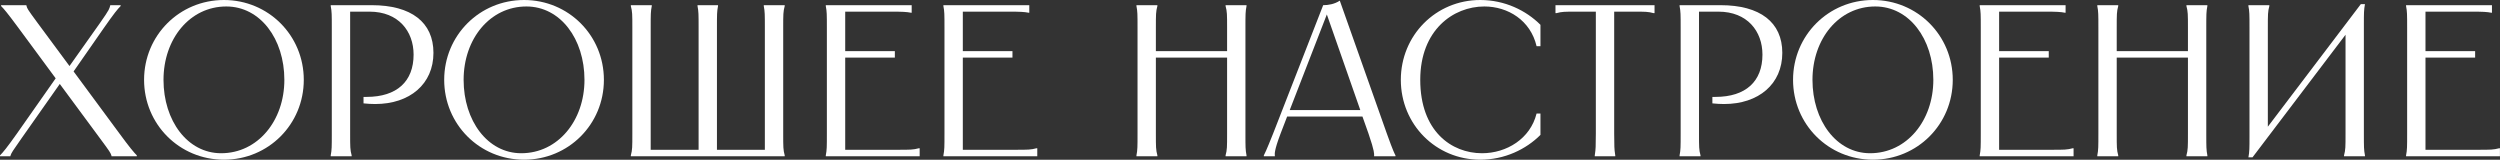
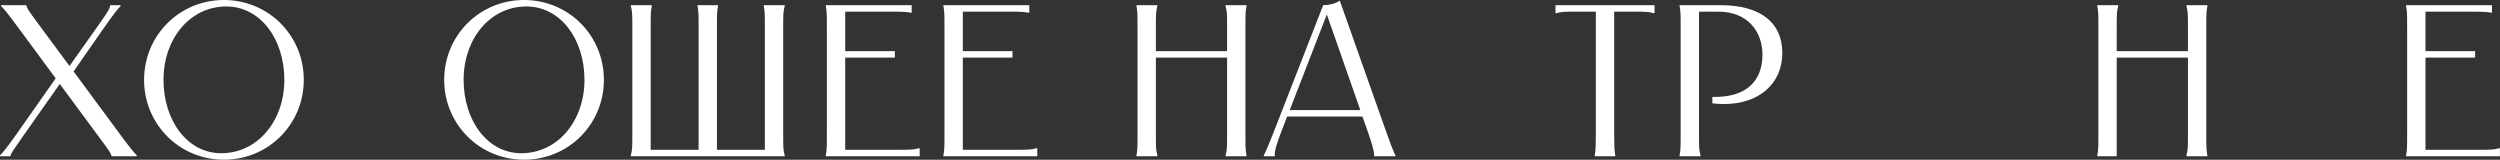
<svg xmlns="http://www.w3.org/2000/svg" viewBox="0 0 173.758 11.1" fill="none">
  <rect x="0" y="0" width="173.758" height="11.1" fill="#333333" stroke="none" />
  <path d="M0.075 0.36H1.83L1.845 0.42C1.905 0.6 1.845 0.555 2.61 1.59L4.83 4.59L6.945 1.605C7.665 0.585 7.59 0.6 7.65 0.42L7.665 0.36H8.385V0.42C8.175 0.63 7.95 0.9 7.215 1.95L5.115 4.965L8.295 9.27C9 10.23 9.3 10.59 9.51 10.8V10.86H7.755L7.74 10.8C7.68 10.62 7.65 10.56 6.96 9.63L4.155 5.835L1.485 9.63C0.885 10.485 0.795 10.62 0.735 10.8L0.72 10.86H0V10.8C0.21 10.59 0.45 10.305 1.185 9.27L3.87 5.445L1.29 1.95C0.525 0.915 0.285 0.63 0.075 0.42V0.36Z" fill="white" />
  <path d="M15.564 11.1C12.474 11.1 10.014 8.64 10.014 5.55C10.014 2.46 12.474 0 15.564 0C18.654 0 21.114 2.46 21.114 5.55C21.114 8.64 18.654 11.1 15.564 11.1ZM11.364 5.55C11.364 8.385 13.029 10.65 15.369 10.65C17.919 10.65 19.764 8.385 19.764 5.55C19.764 2.7 18.084 0.45 15.729 0.45C13.194 0.45 11.364 2.7 11.364 5.55Z" fill="white" />
-   <path d="M25.836 0.36C28.581 0.36 30.126 1.545 30.126 3.675C30.126 5.835 28.491 7.23 26.076 7.23C25.821 7.23 25.551 7.215 25.266 7.185V6.735H25.476C27.591 6.735 28.746 5.655 28.746 3.795C28.746 2.175 27.696 0.81 25.686 0.81H24.336V9.285C24.336 10.23 24.336 10.41 24.441 10.8V10.86H22.986V10.8C23.061 10.41 23.061 10.23 23.061 9.285V1.935C23.061 0.99 23.061 0.81 22.986 0.42V0.36H25.836Z" fill="white" />
  <path d="M36.423 11.1C33.333 11.1 30.873 8.64 30.873 5.55C30.873 2.46 33.333 0 36.423 0C39.513 0 41.973 2.46 41.973 5.55C41.973 8.64 39.513 11.1 36.423 11.1ZM32.223 5.55C32.223 8.385 33.888 10.65 36.228 10.65C38.778 10.65 40.623 8.385 40.623 5.55C40.623 2.7 38.943 0.45 36.588 0.45C34.053 0.45 32.223 2.7 32.223 5.55Z" fill="white" />
  <path d="M43.845 0.36H45.3V0.42C45.225 0.81 45.225 0.99 45.225 1.935V10.41H48.555V1.935C48.555 0.99 48.555 0.81 48.48 0.42V0.36H49.905V0.42C49.83 0.81 49.83 0.99 49.83 1.935V10.41H53.16V1.935C53.16 0.99 53.16 0.81 53.085 0.42V0.36H54.54V0.42C54.435 0.81 54.435 0.99 54.435 1.935V9.285C54.435 10.23 54.435 10.41 54.54 10.8V10.86H43.845V10.8C43.95 10.41 43.95 10.23 43.95 9.285V1.935C43.95 0.99 43.95 0.81 43.845 0.42V0.36Z" fill="white" />
  <path d="M57.395 0.36H63.365V0.885H63.32C63.02 0.825 62.735 0.81 61.94 0.81H58.745V3.555H62.195V4.005H58.745V10.41H62.345C63.29 10.41 63.47 10.41 63.86 10.305H63.92V10.86H57.395V10.8C57.47 10.41 57.47 10.23 57.47 9.285V1.935C57.47 0.99 57.47 0.81 57.395 0.42V0.36Z" fill="white" />
  <path d="M65.569 0.36H71.539V0.885H71.494C71.194 0.825 70.909 0.81 70.114 0.81H66.919V3.555H70.369V4.005H66.919V10.41H70.519C71.464 10.41 71.644 10.41 72.034 10.305H72.094V10.86H65.569V10.8C65.644 10.41 65.644 10.23 65.644 9.285V1.935C65.644 0.99 65.644 0.81 65.569 0.42V0.36Z" fill="white" />
  <path d="M85.182 0.36H86.637V0.42C86.562 0.81 86.562 0.99 86.562 1.935V9.285C86.562 10.23 86.562 10.41 86.637 10.8V10.86H85.182V10.8C85.287 10.41 85.287 10.23 85.287 9.285V4.005H80.337V9.285C80.337 10.23 80.337 10.41 80.442 10.8V10.86H78.987V10.8C79.062 10.41 79.062 10.23 79.062 9.285V1.935C79.062 0.99 79.062 0.81 78.987 0.42V0.36H80.442V0.42C80.337 0.81 80.337 0.99 80.337 1.935V3.555H85.287V1.935C85.287 0.99 85.287 0.81 85.182 0.42V0.36Z" fill="white" />
  <path d="M91.965 0.36C92.325 0.36 92.76 0.285 93.12 0.045L96.39 9.285C96.84 10.545 96.945 10.71 96.99 10.8V10.86H95.505V10.8C95.505 10.71 95.55 10.545 95.115 9.285L94.695 8.1H89.46L89.01 9.27C88.53 10.53 88.605 10.71 88.605 10.8V10.86H87.84V10.8C87.885 10.71 87.99 10.53 88.485 9.285L91.965 0.36ZM89.64 7.65H94.545L92.22 1.005L89.64 7.65Z" fill="white" />
-   <path d="M107.067 1.725V3.21H106.797C106.377 1.41 104.802 0.45 103.167 0.45C101.007 0.45 98.712 2.085 98.712 5.55C98.712 9.12 100.887 10.65 103.002 10.65C104.712 10.65 106.362 9.645 106.797 7.89H107.067V9.375C106.062 10.38 104.577 11.1 102.882 11.1C99.792 11.1 97.362 8.64 97.362 5.55C97.362 2.46 99.792 0 102.882 0C104.577 0 106.062 0.72 107.067 1.725Z" fill="white" />
  <path d="M108.111 0.36H114.996V0.915H114.936C114.546 0.81 114.366 0.81 113.571 0.81H112.191V9.285C112.191 10.185 112.206 10.395 112.251 10.695L112.266 10.8V10.86H110.841V10.8L110.856 10.695C110.901 10.395 110.916 10.185 110.916 9.285V0.81H109.536C108.741 0.81 108.561 0.81 108.171 0.915H108.111V0.36Z" fill="white" />
  <path d="M119.586 0.36C122.331 0.36 123.876 1.545 123.876 3.675C123.876 5.835 122.241 7.23 119.826 7.23C119.571 7.23 119.301 7.215 119.016 7.185V6.735H119.226C121.341 6.735 122.496 5.655 122.496 3.795C122.496 2.175 121.446 0.81 119.436 0.81H118.086V9.285C118.086 10.23 118.086 10.41 118.191 10.8V10.86H116.736V10.8C116.811 10.41 116.811 10.23 116.811 9.285V1.935C116.811 0.99 116.811 0.81 116.736 0.42V0.36H119.586Z" fill="white" />
-   <path d="M130.173 11.1C127.083 11.1 124.623 8.64 124.623 5.55C124.623 2.46 127.083 0 130.173 0C133.263 0 135.723 2.46 135.723 5.55C135.723 8.64 133.263 11.1 130.173 11.1ZM125.973 5.55C125.973 8.385 127.638 10.65 129.978 10.65C132.528 10.65 134.373 8.385 134.373 5.55C134.373 2.7 132.693 0.45 130.338 0.45C127.803 0.45 125.973 2.7 125.973 5.55Z" fill="white" />
-   <path d="M137.595 0.36H143.565V0.885H143.52C143.22 0.825 142.935 0.81 142.14 0.81H138.945V3.555H142.395V4.005H138.945V10.41H142.545C143.49 10.41 143.67 10.41 144.06 10.305H144.12V10.86H137.595V10.8C137.67 10.41 137.67 10.23 137.67 9.285V1.935C137.67 0.99 137.67 0.81 137.595 0.42V0.36Z" fill="white" />
-   <path d="M151.964 0.36H153.419V0.42C153.344 0.81 153.344 0.99 153.344 1.935V9.285C153.344 10.23 153.344 10.41 153.419 10.8V10.86H151.964V10.8C152.069 10.41 152.069 10.23 152.069 9.285V4.005H147.119V9.285C147.119 10.23 147.119 10.41 147.224 10.8V10.86H145.769V10.8C145.844 10.41 145.844 10.23 145.844 9.285V1.935C145.844 0.99 145.844 0.81 145.769 0.42V0.36H147.224V0.42C147.119 0.81 147.119 0.99 147.119 1.935V3.555H152.069V1.935C152.069 0.99 152.069 0.81 151.964 0.42V0.36Z" fill="white" />
-   <path d="M156.272 0.36H157.727V0.42C157.622 0.81 157.622 0.99 157.622 1.935V8.805L164.087 0.285H164.372C164.297 0.69 164.297 0.93 164.297 1.71V9.285C164.297 10.23 164.297 10.41 164.372 10.8V10.86H162.917V10.8C163.022 10.41 163.022 10.23 163.022 9.285V2.415L156.557 10.935H156.272C156.347 10.53 156.347 10.29 156.347 9.51V1.935C156.347 0.99 156.347 0.81 156.272 0.42V0.36Z" fill="white" />
+   <path d="M151.964 0.36H153.419V0.42C153.344 0.81 153.344 0.99 153.344 1.935V9.285C153.344 10.23 153.344 10.41 153.419 10.8V10.86H151.964V10.8C152.069 10.41 152.069 10.23 152.069 9.285V4.005H147.119V9.285V10.86H145.769V10.8C145.844 10.41 145.844 10.23 145.844 9.285V1.935C145.844 0.99 145.844 0.81 145.769 0.42V0.36H147.224V0.42C147.119 0.81 147.119 0.99 147.119 1.935V3.555H152.069V1.935C152.069 0.99 152.069 0.81 151.964 0.42V0.36Z" fill="white" />
  <path d="M167.229 0.36H173.199V0.885H173.154C172.854 0.825 172.569 0.81 171.774 0.81H168.579V3.555H172.029V4.005H168.579V10.41H172.179C173.124 10.41 173.304 10.41 173.694 10.305H173.754V10.86H167.229V10.8C167.304 10.41 167.304 10.23 167.304 9.285V1.935C167.304 0.99 167.304 0.81 167.229 0.42V0.36Z" fill="white" />
</svg>